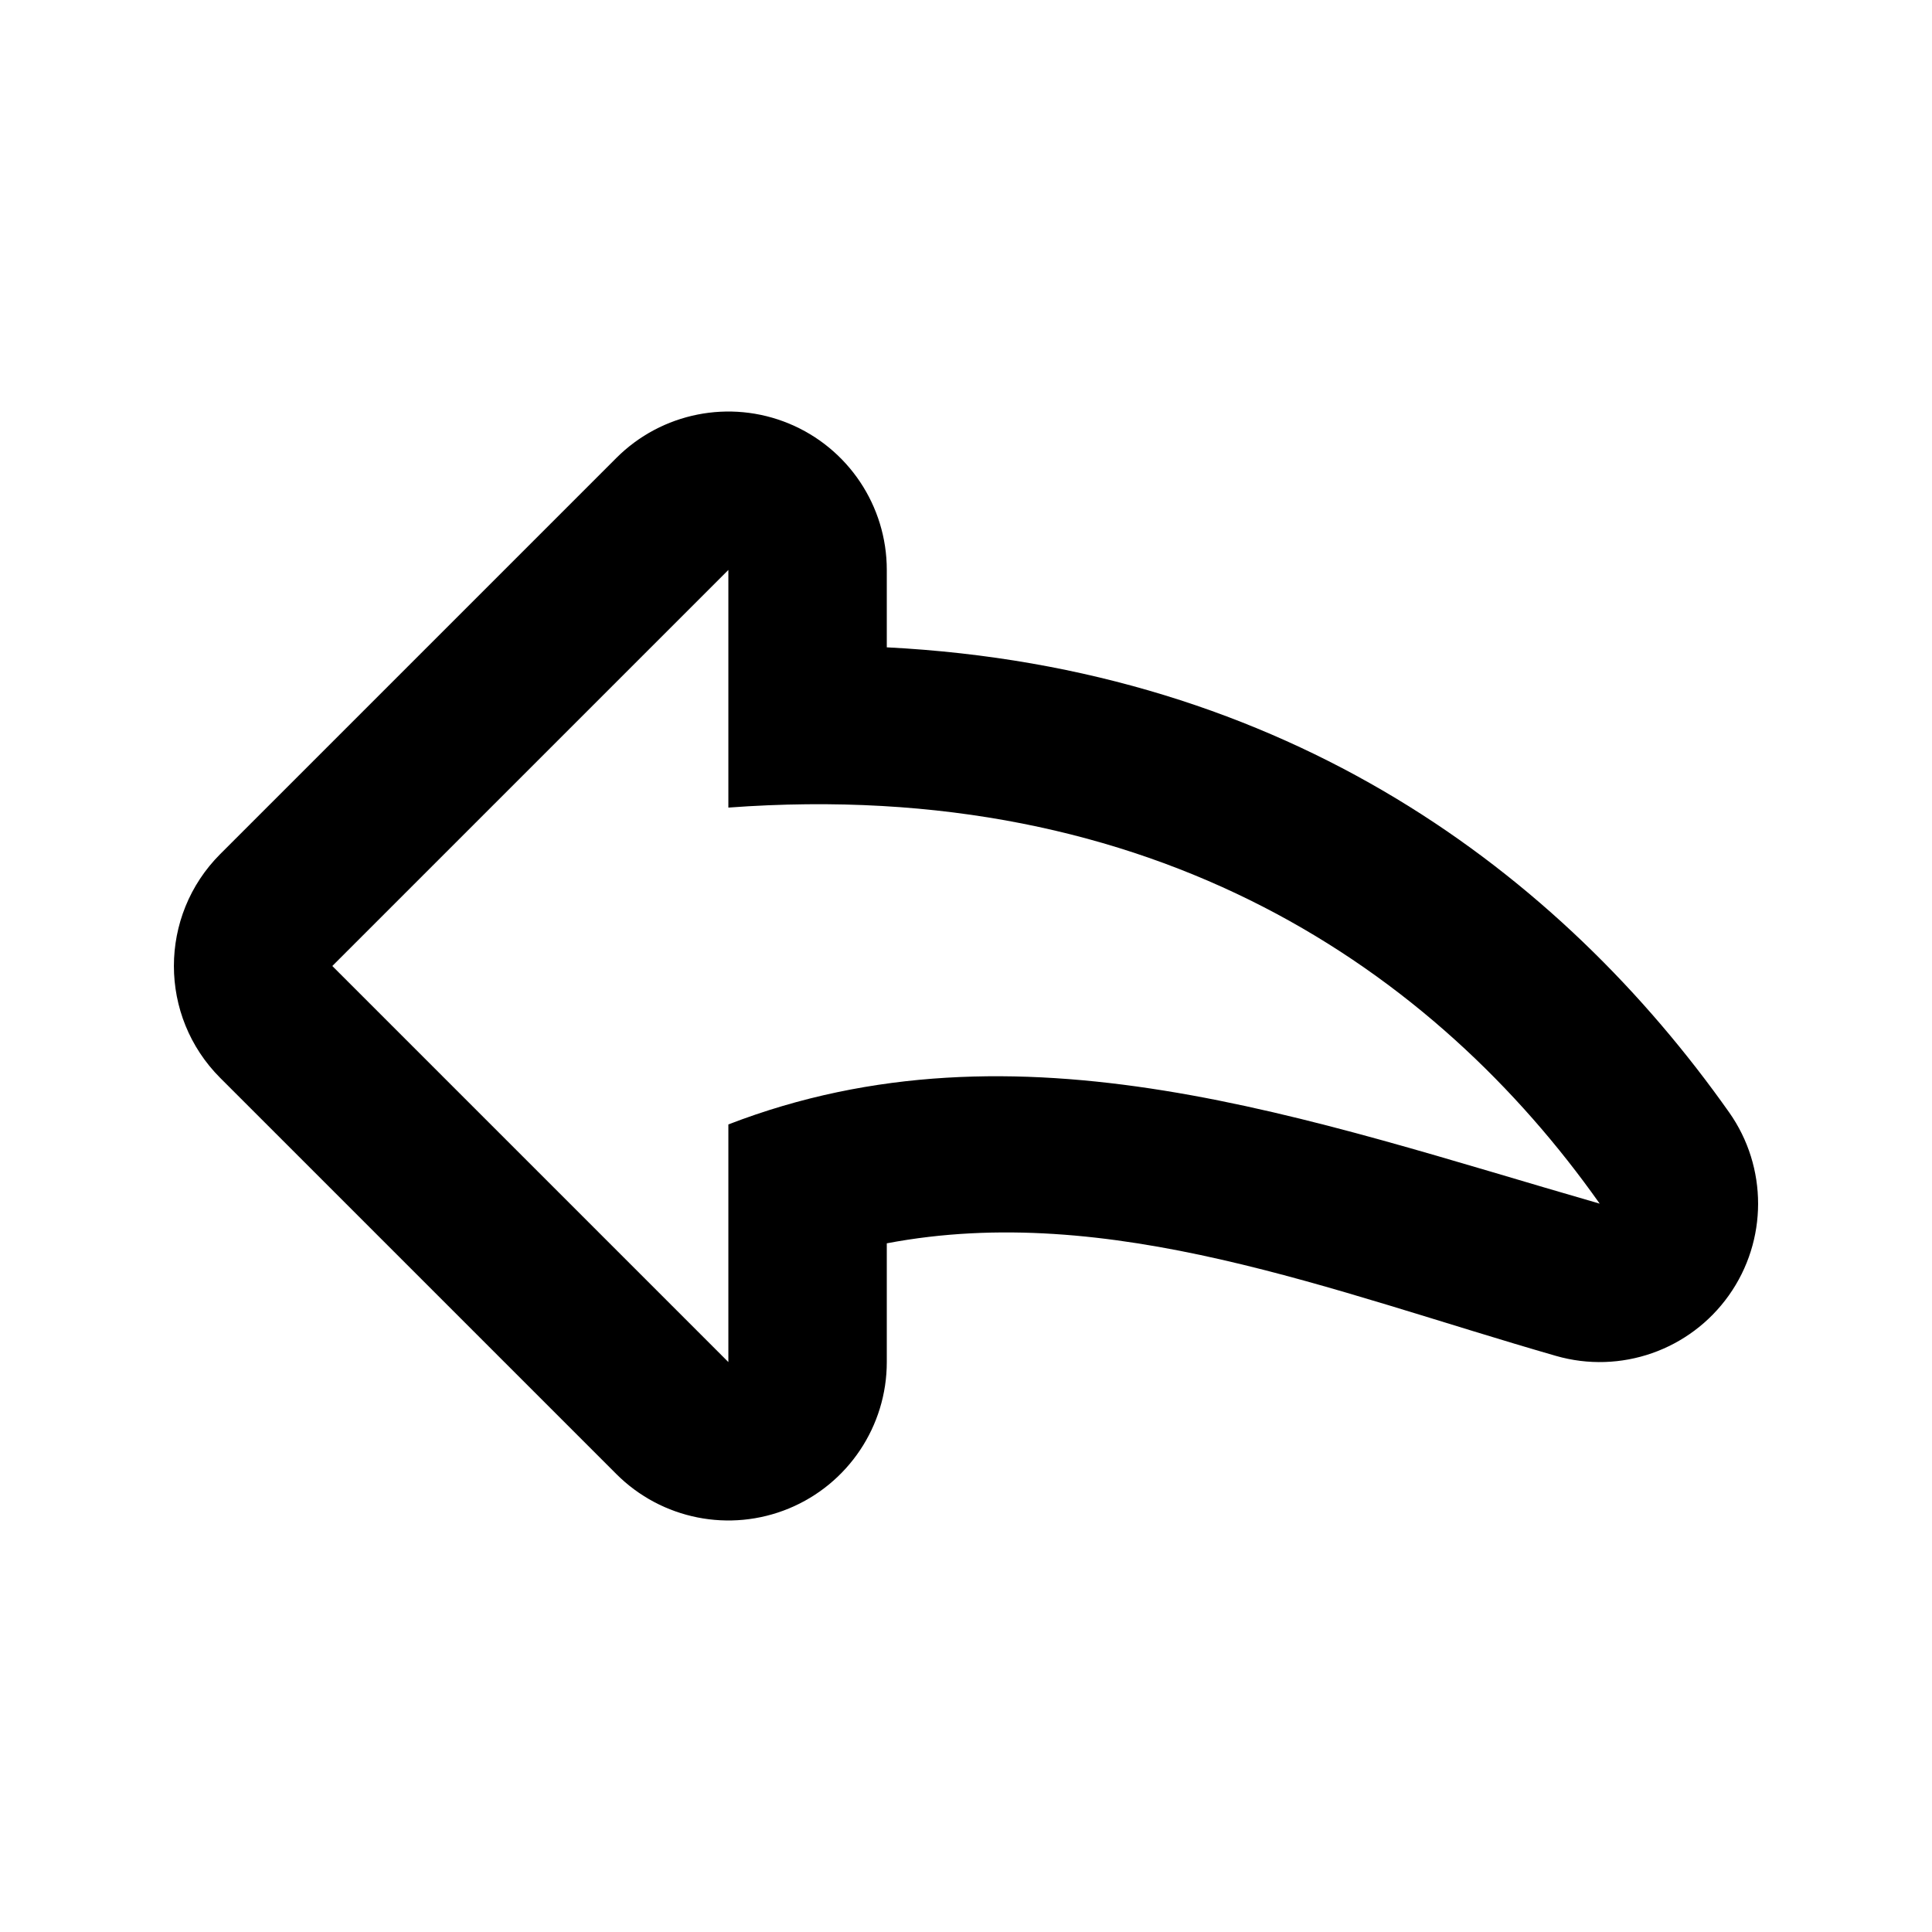
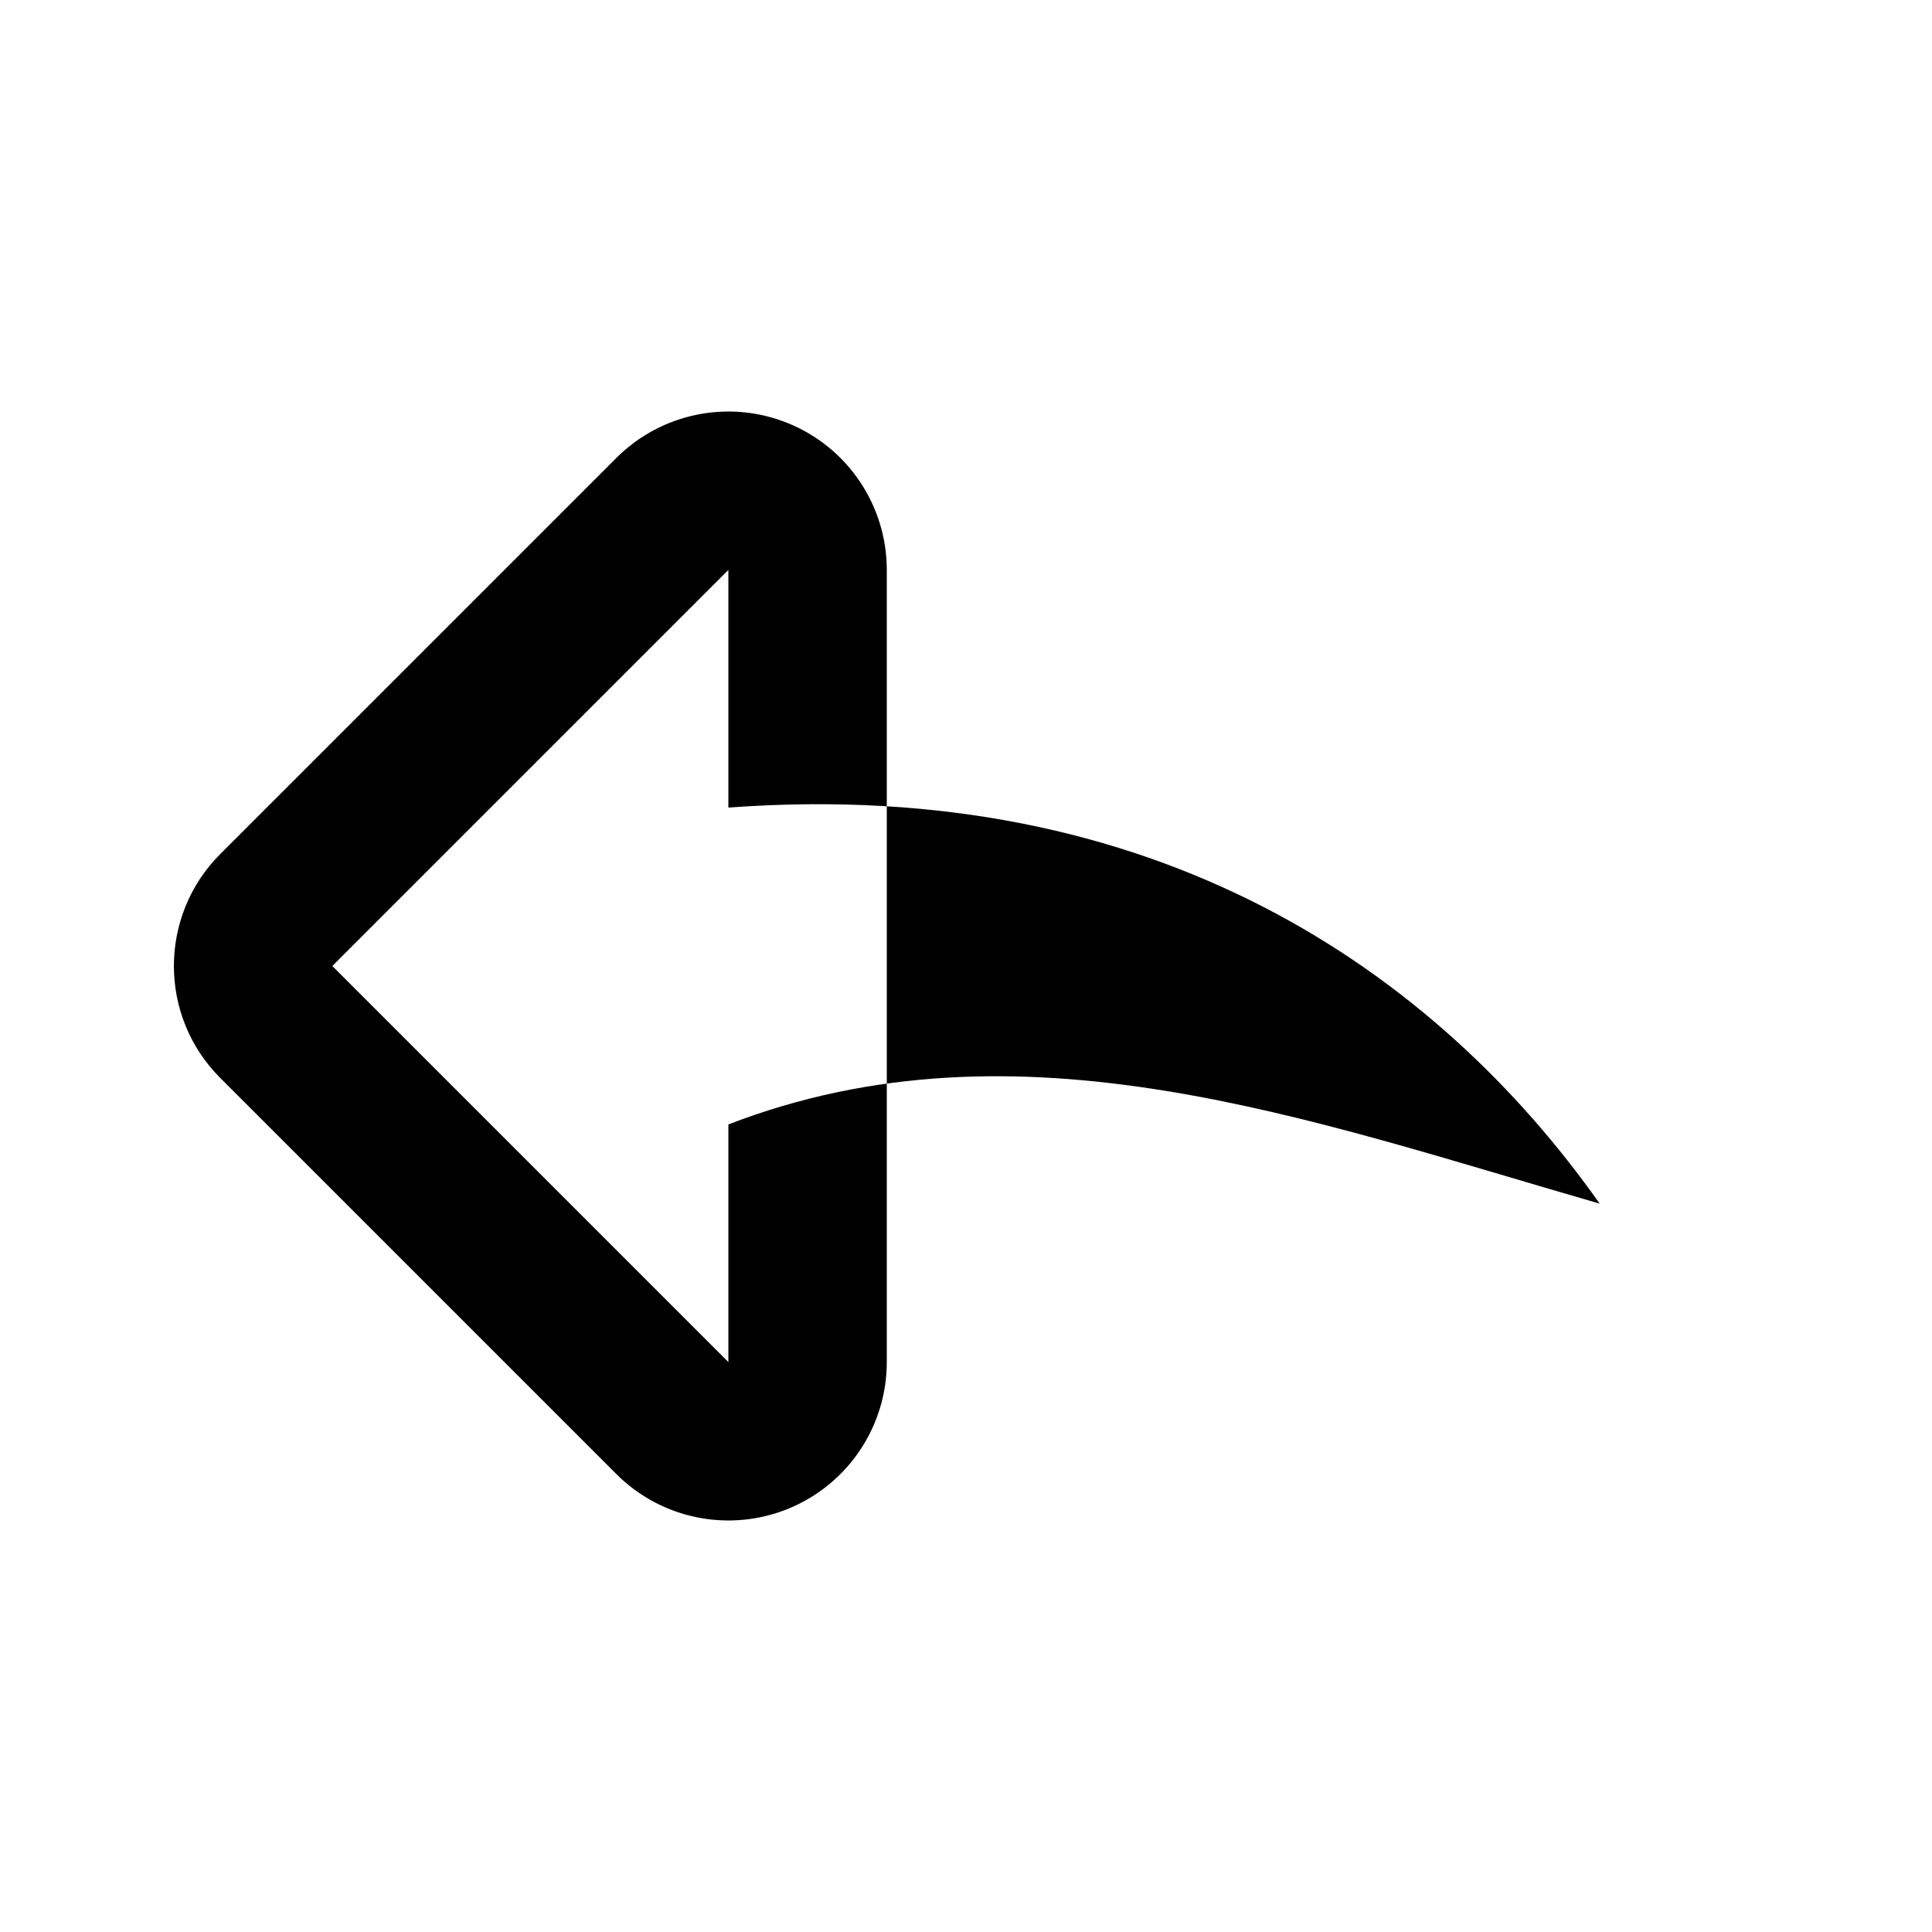
<svg xmlns="http://www.w3.org/2000/svg" fill="#000000" width="800px" height="800px" version="1.1" viewBox="144 144 512 512">
-   <path d="m379.01 315.55v-20.508c0-16.984-10.223-32.285-25.926-38.793-15.684-6.488-33.734-2.898-45.742 9.109l-104.96 104.96c-16.395 16.395-16.395 42.969 0 59.363l104.96 104.96c12.008 12.008 30.059 15.598 45.742 9.113 15.703-6.508 25.926-21.812 25.926-38.797v-31.465c59.152-11.23 118.1 12.785 177.32 29.828 17.129 4.934 35.496-1.488 45.824-16.016 10.328-14.527 10.348-34.008 0.062-48.555-44.523-63.02-116.55-117.75-223.21-123.2zm-41.984 42.469c113.36-8.398 187.46 43.453 230.91 104.96-76.977-22.168-153.93-50.719-230.91-20.992v62.973l-104.96-104.96 104.96-104.96z" fill-rule="evenodd" />
+   <path d="m379.01 315.55v-20.508c0-16.984-10.223-32.285-25.926-38.793-15.684-6.488-33.734-2.898-45.742 9.109l-104.96 104.96c-16.395 16.395-16.395 42.969 0 59.363l104.96 104.96c12.008 12.008 30.059 15.598 45.742 9.113 15.703-6.508 25.926-21.812 25.926-38.797v-31.465zm-41.984 42.469c113.36-8.398 187.46 43.453 230.91 104.96-76.977-22.168-153.93-50.719-230.91-20.992v62.973l-104.96-104.96 104.96-104.96z" fill-rule="evenodd" />
</svg>